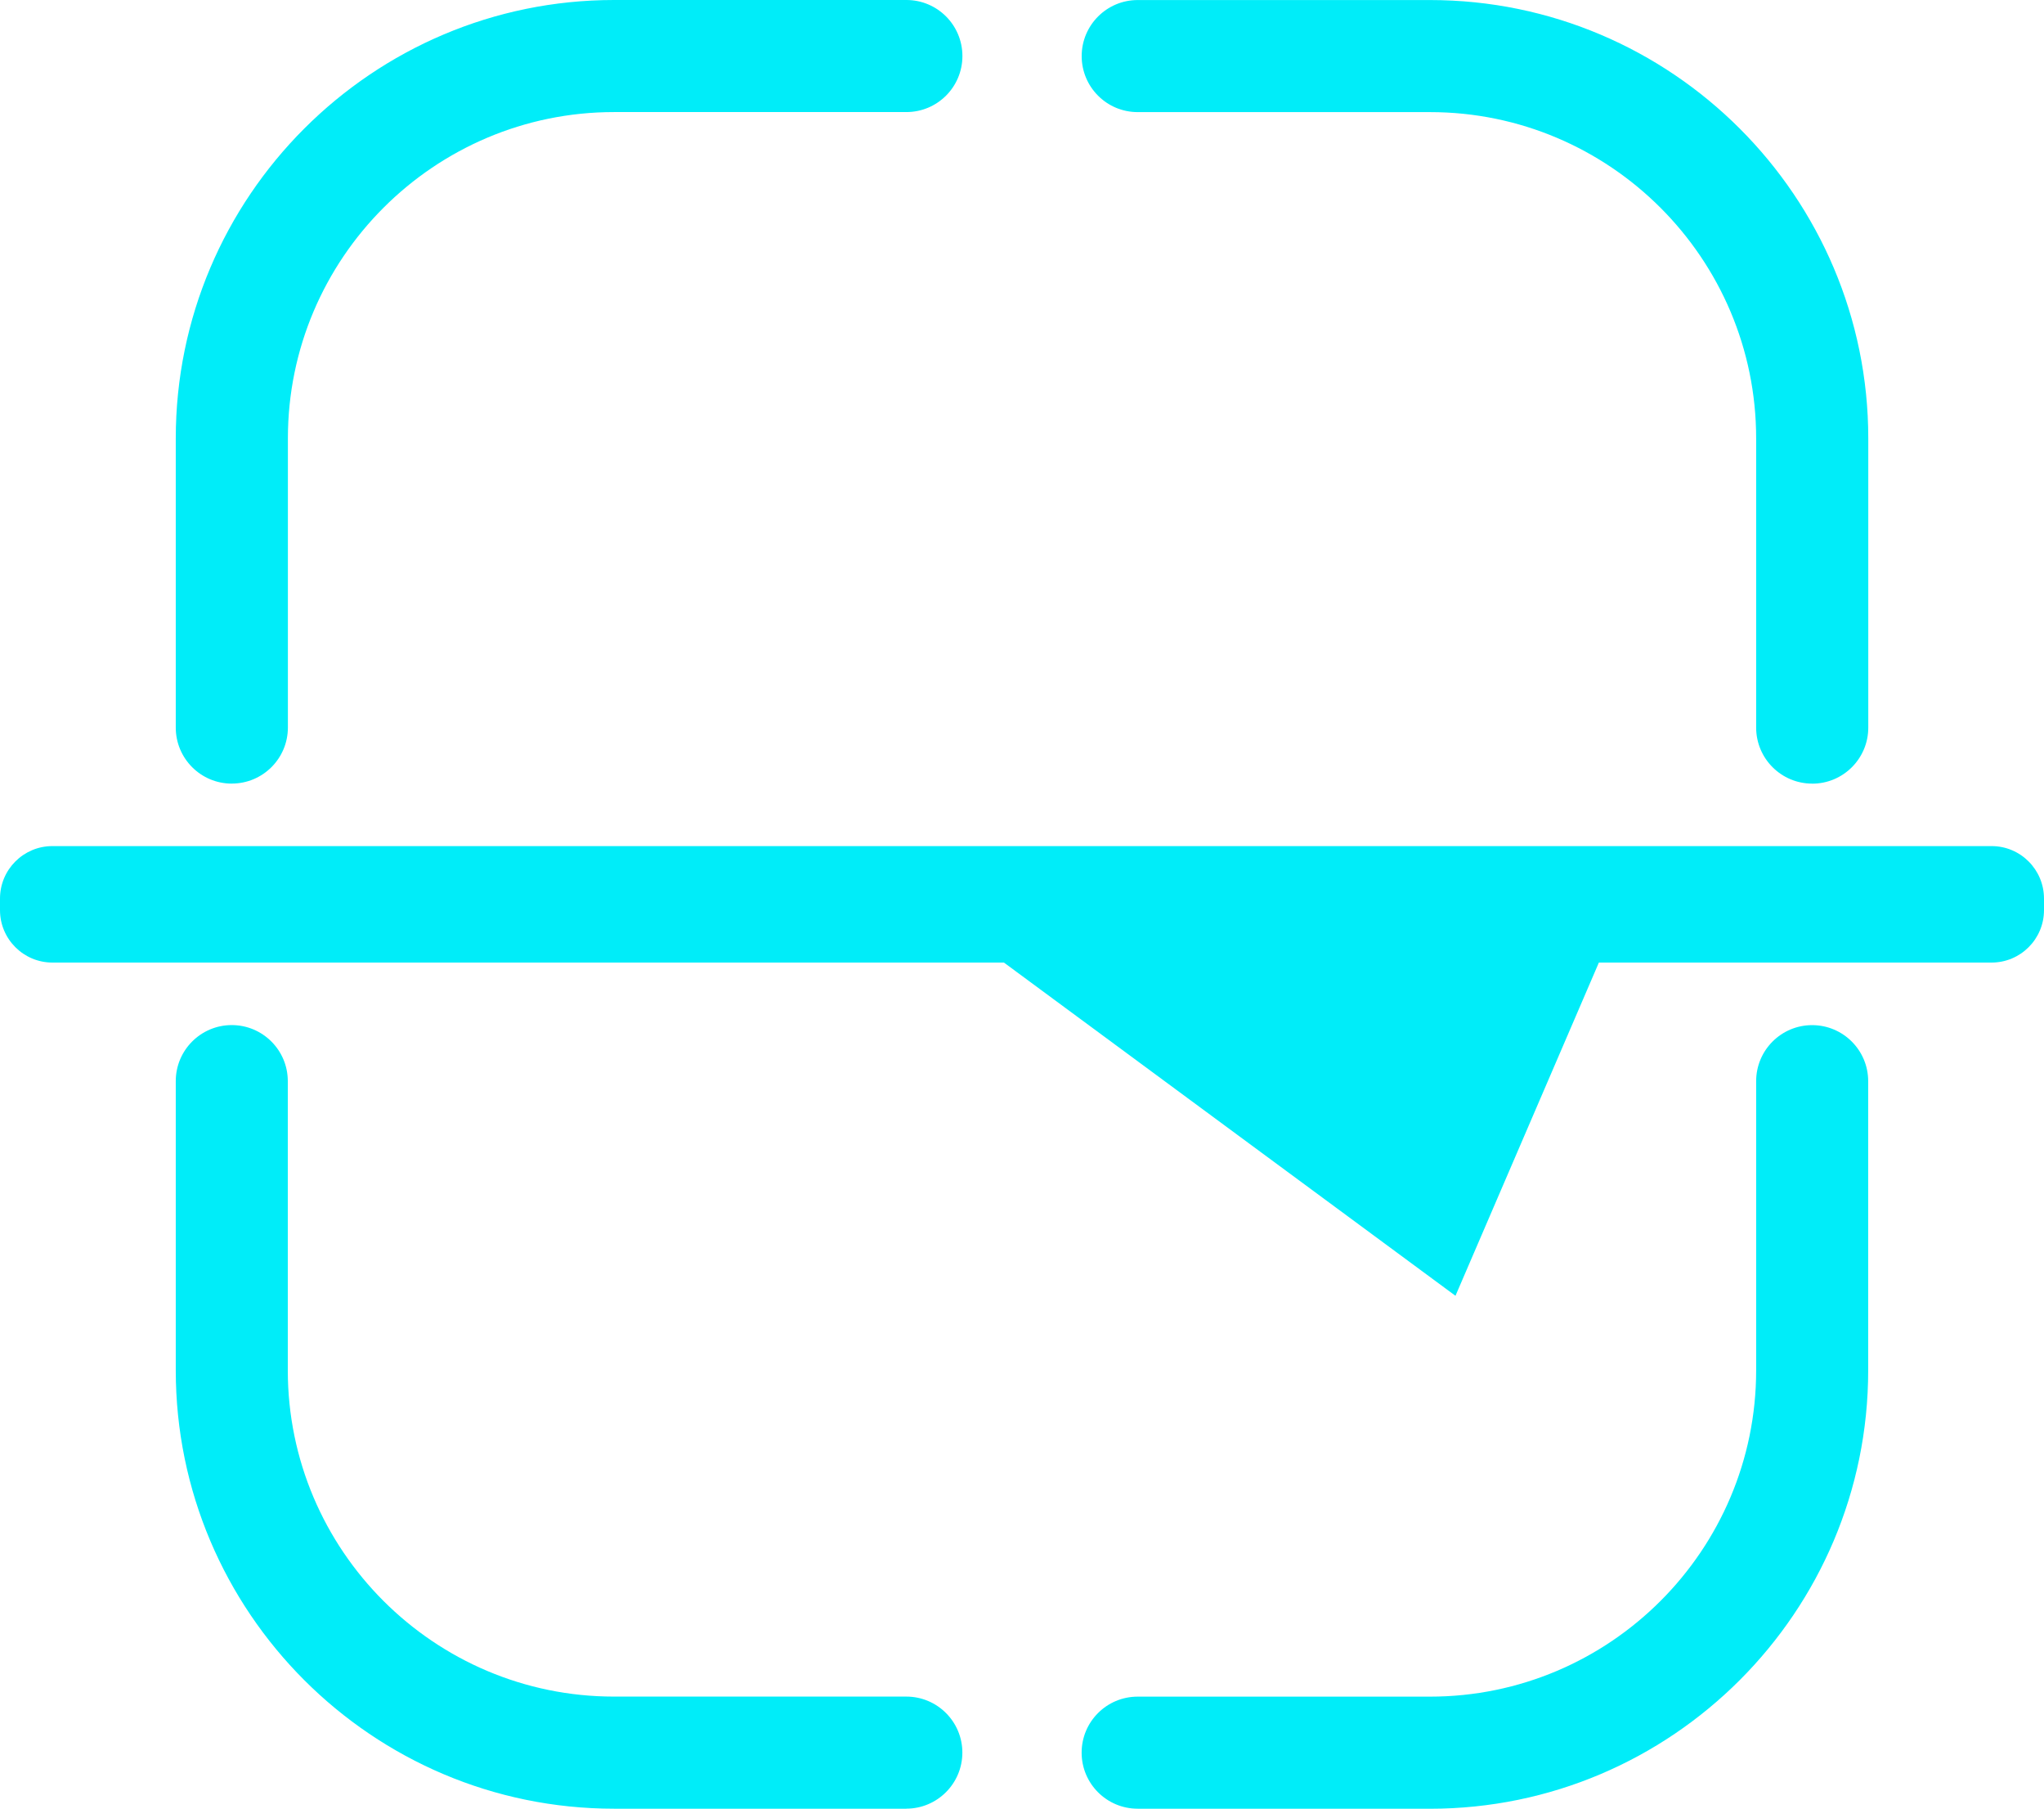
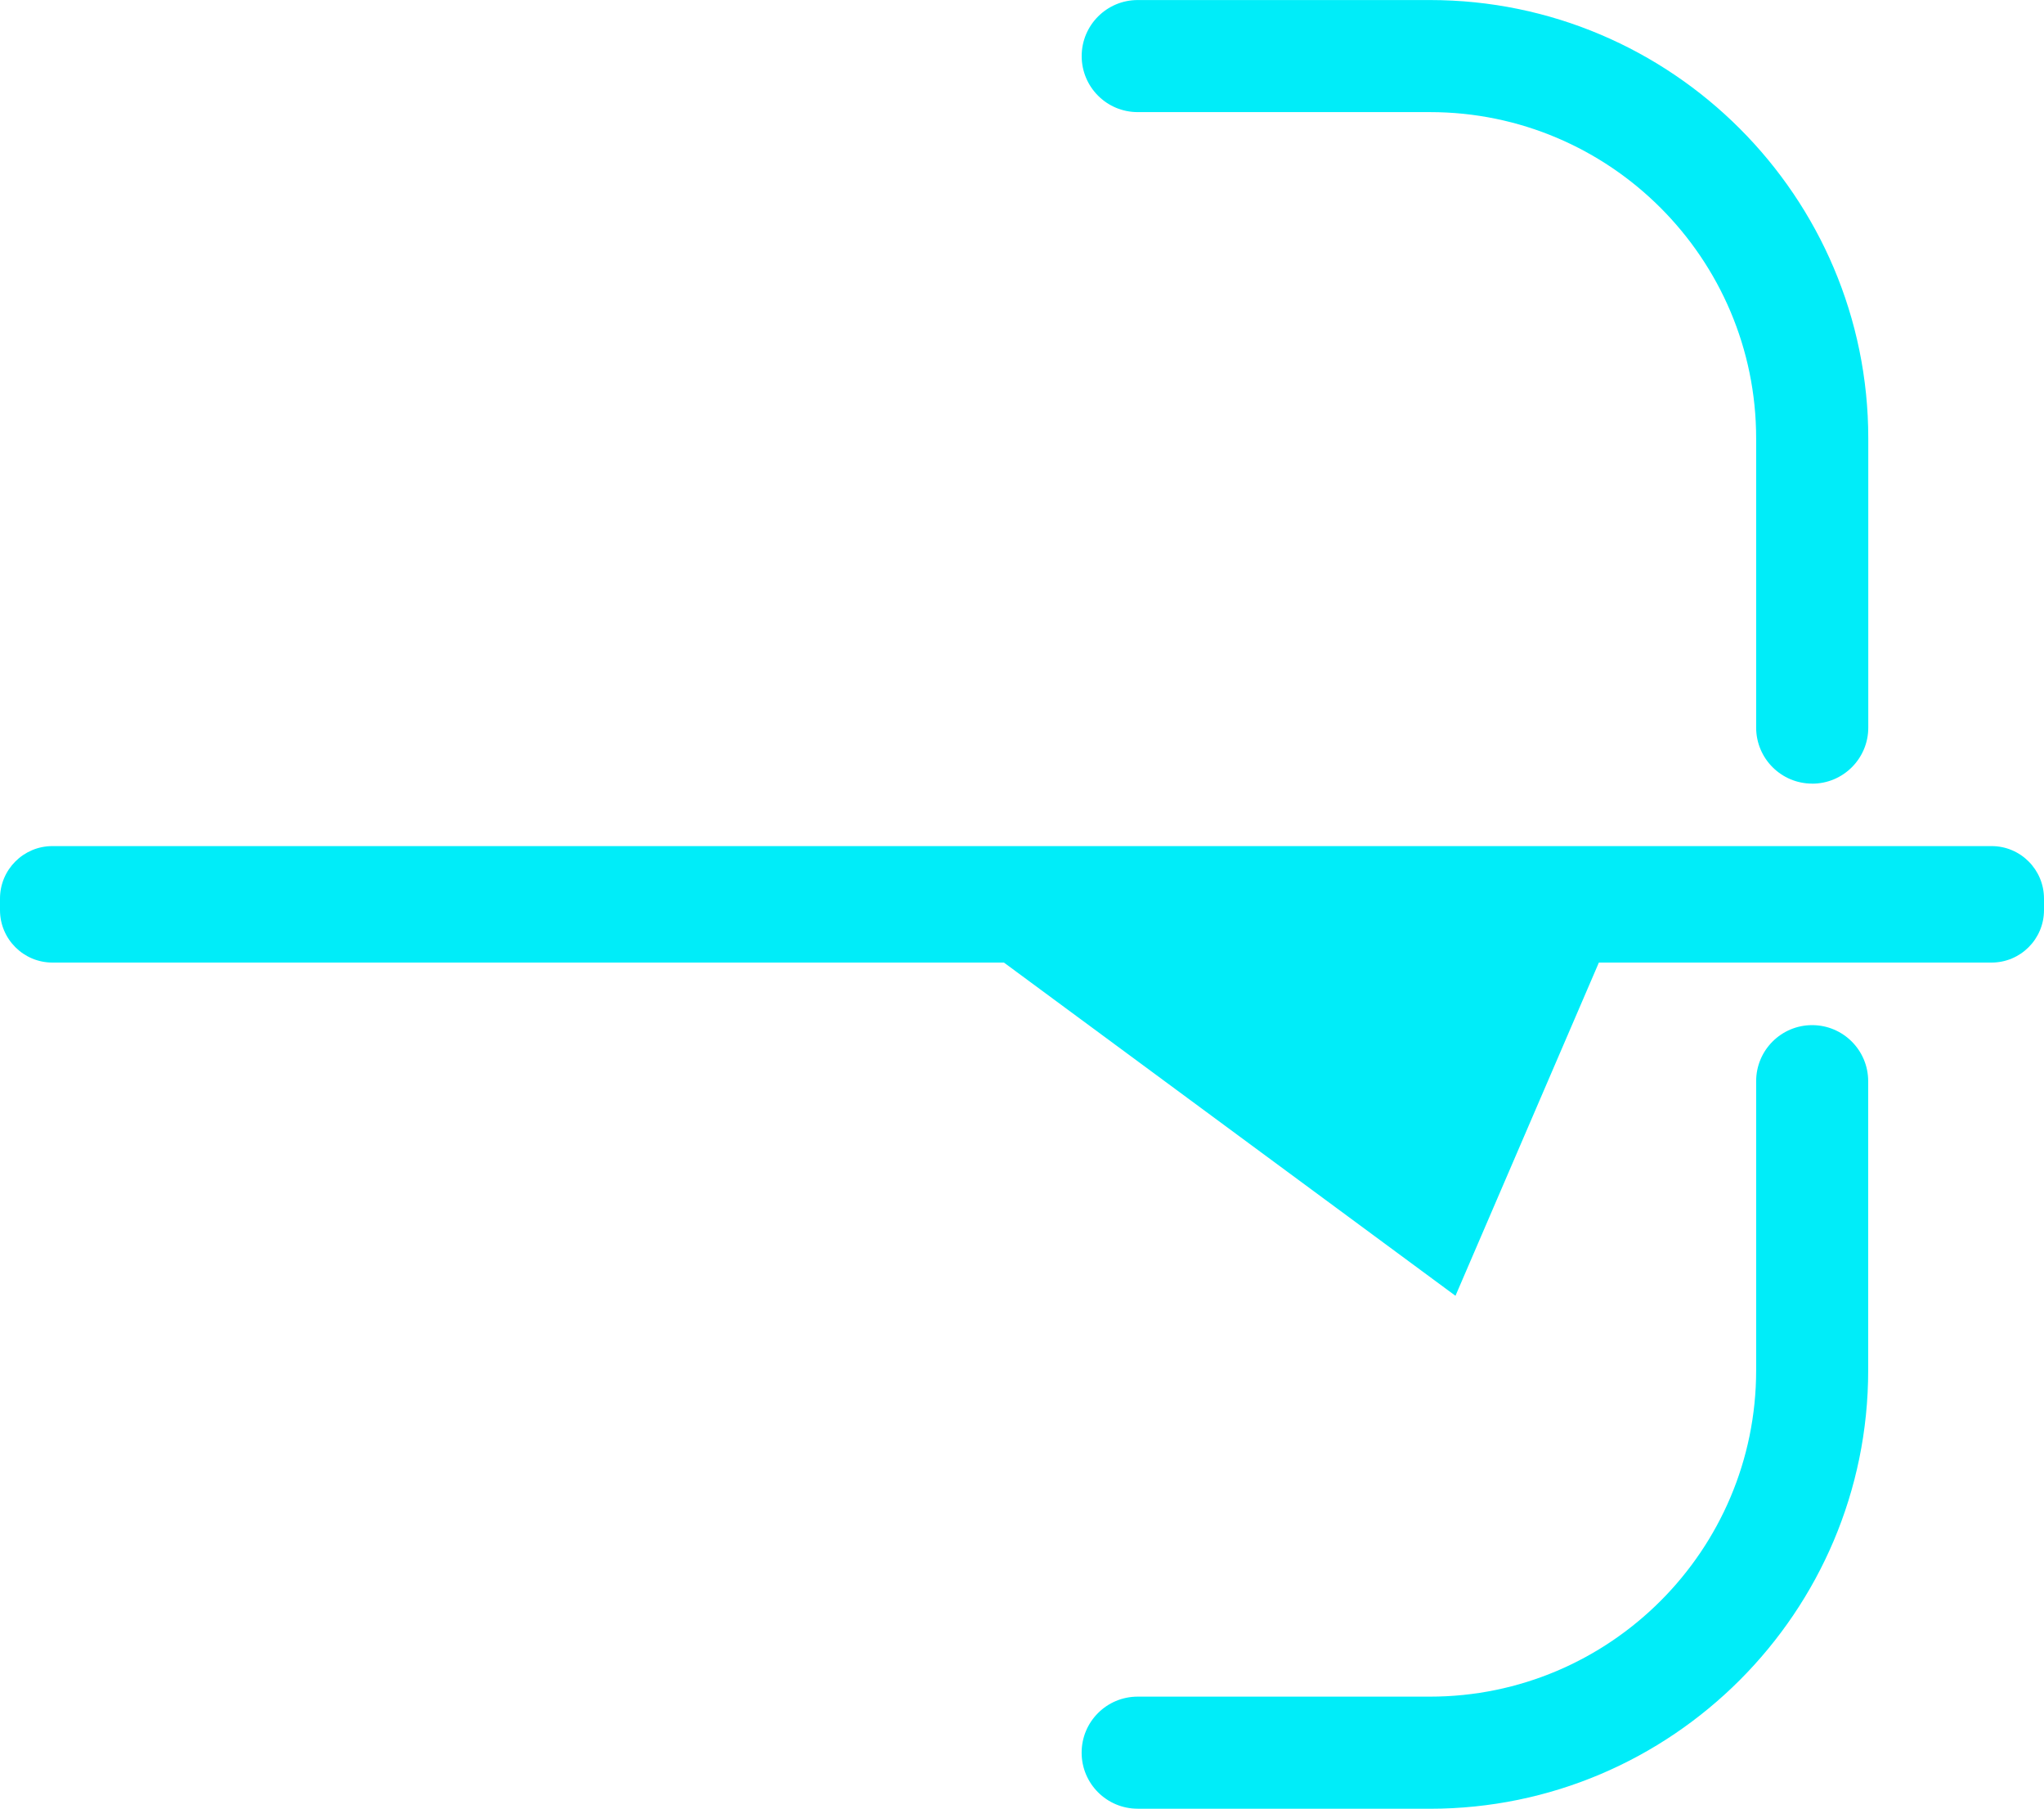
<svg xmlns="http://www.w3.org/2000/svg" id="Layer_1" data-name="Layer 1" viewBox="0 0 449 397.21">
  <defs>
    <style>
      .cls-1 {
        fill: #00edf9;
      }
    </style>
  </defs>
  <path class="cls-1" d="M314.11,397.21h-64.2c-6.8,0-12.31-5.51-12.31-12.31s5.51-12.3,12.31-12.3h64.2c39.51,0,71.66-32.14,71.66-71.66v-63.5c0-6.8,5.51-12.31,12.3-12.31s12.31,5.51,12.31,12.31v63.5c0,53.09-43.19,96.28-96.28,96.28h0Z" />
-   <path class="cls-1" d="M199.1,397.21h-64.21c-53.09,0-96.28-43.19-96.28-96.28v-63.5c0-6.8,5.51-12.31,12.3-12.31s12.31,5.51,12.31,12.31v63.5c0,39.52,32.15,71.66,71.66,71.66h64.21c6.8,0,12.31,5.51,12.31,12.3s-5.52,12.31-12.31,12.31h0Z" />
  <path class="cls-1" d="M398.08,172.09c-6.8,0-12.31-5.51-12.31-12.31v-63.5c0-39.52-32.14-71.66-71.65-71.66h-64.21c-6.8,0-12.3-5.51-12.3-12.3s5.51-12.31,12.3-12.31h64.21c53.09,0,96.28,43.19,96.28,96.28v63.5c0,6.8-5.52,12.31-12.31,12.31h0Z" />
-   <path class="cls-1" d="M50.92,172.09c-6.8,0-12.31-5.51-12.31-12.31v-63.5C38.61,43.19,81.8,0,134.89,0h64.22c6.8,0,12.3,5.51,12.3,12.31s-5.51,12.3-12.3,12.3h-64.22c-39.51,0-71.65,32.14-71.65,71.66v63.5c0,6.8-5.52,12.31-12.31,12.31h0Z" />
  <path class="cls-1" d="M449,197.34v2.53c0,6.36-5.16,11.52-11.52,11.52h-86.26l-31.5,73.18-99.19-73.18H11.52c-6.36,0-11.52-5.16-11.52-11.52v-2.53c0-6.37,5.16-11.53,11.52-11.53h425.96c6.36,0,11.52,5.16,11.52,11.53Z" />
</svg>